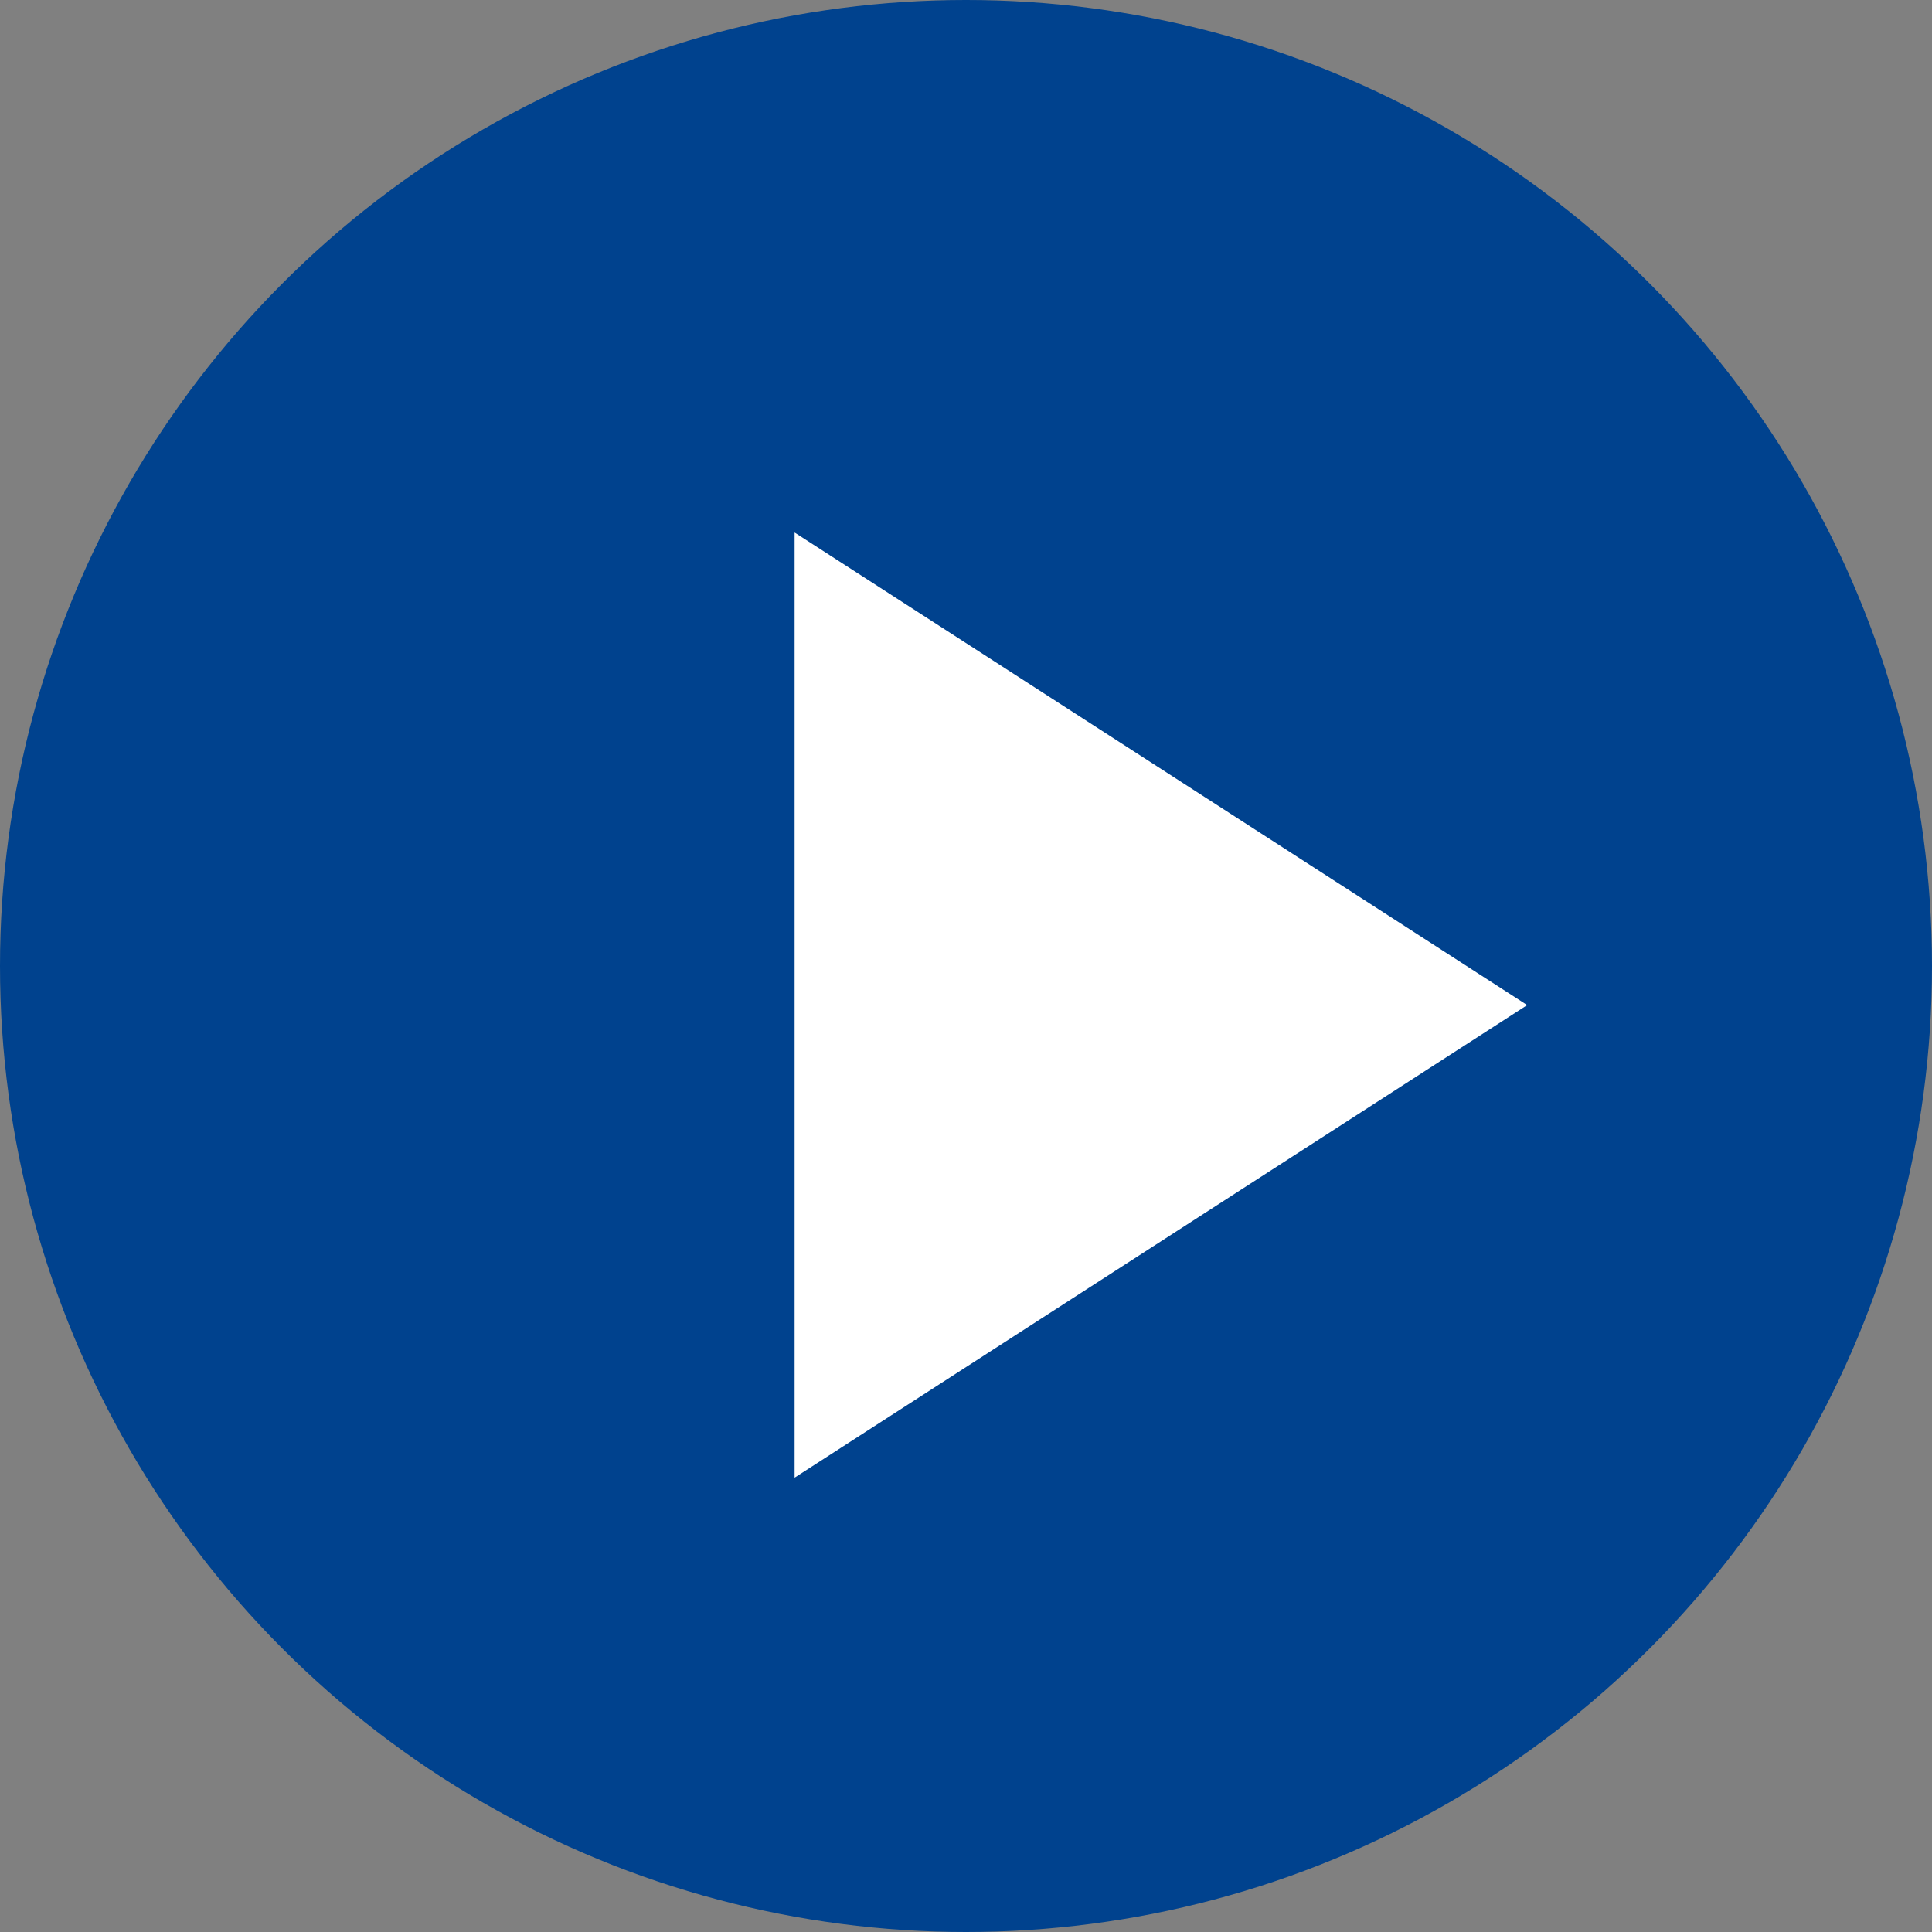
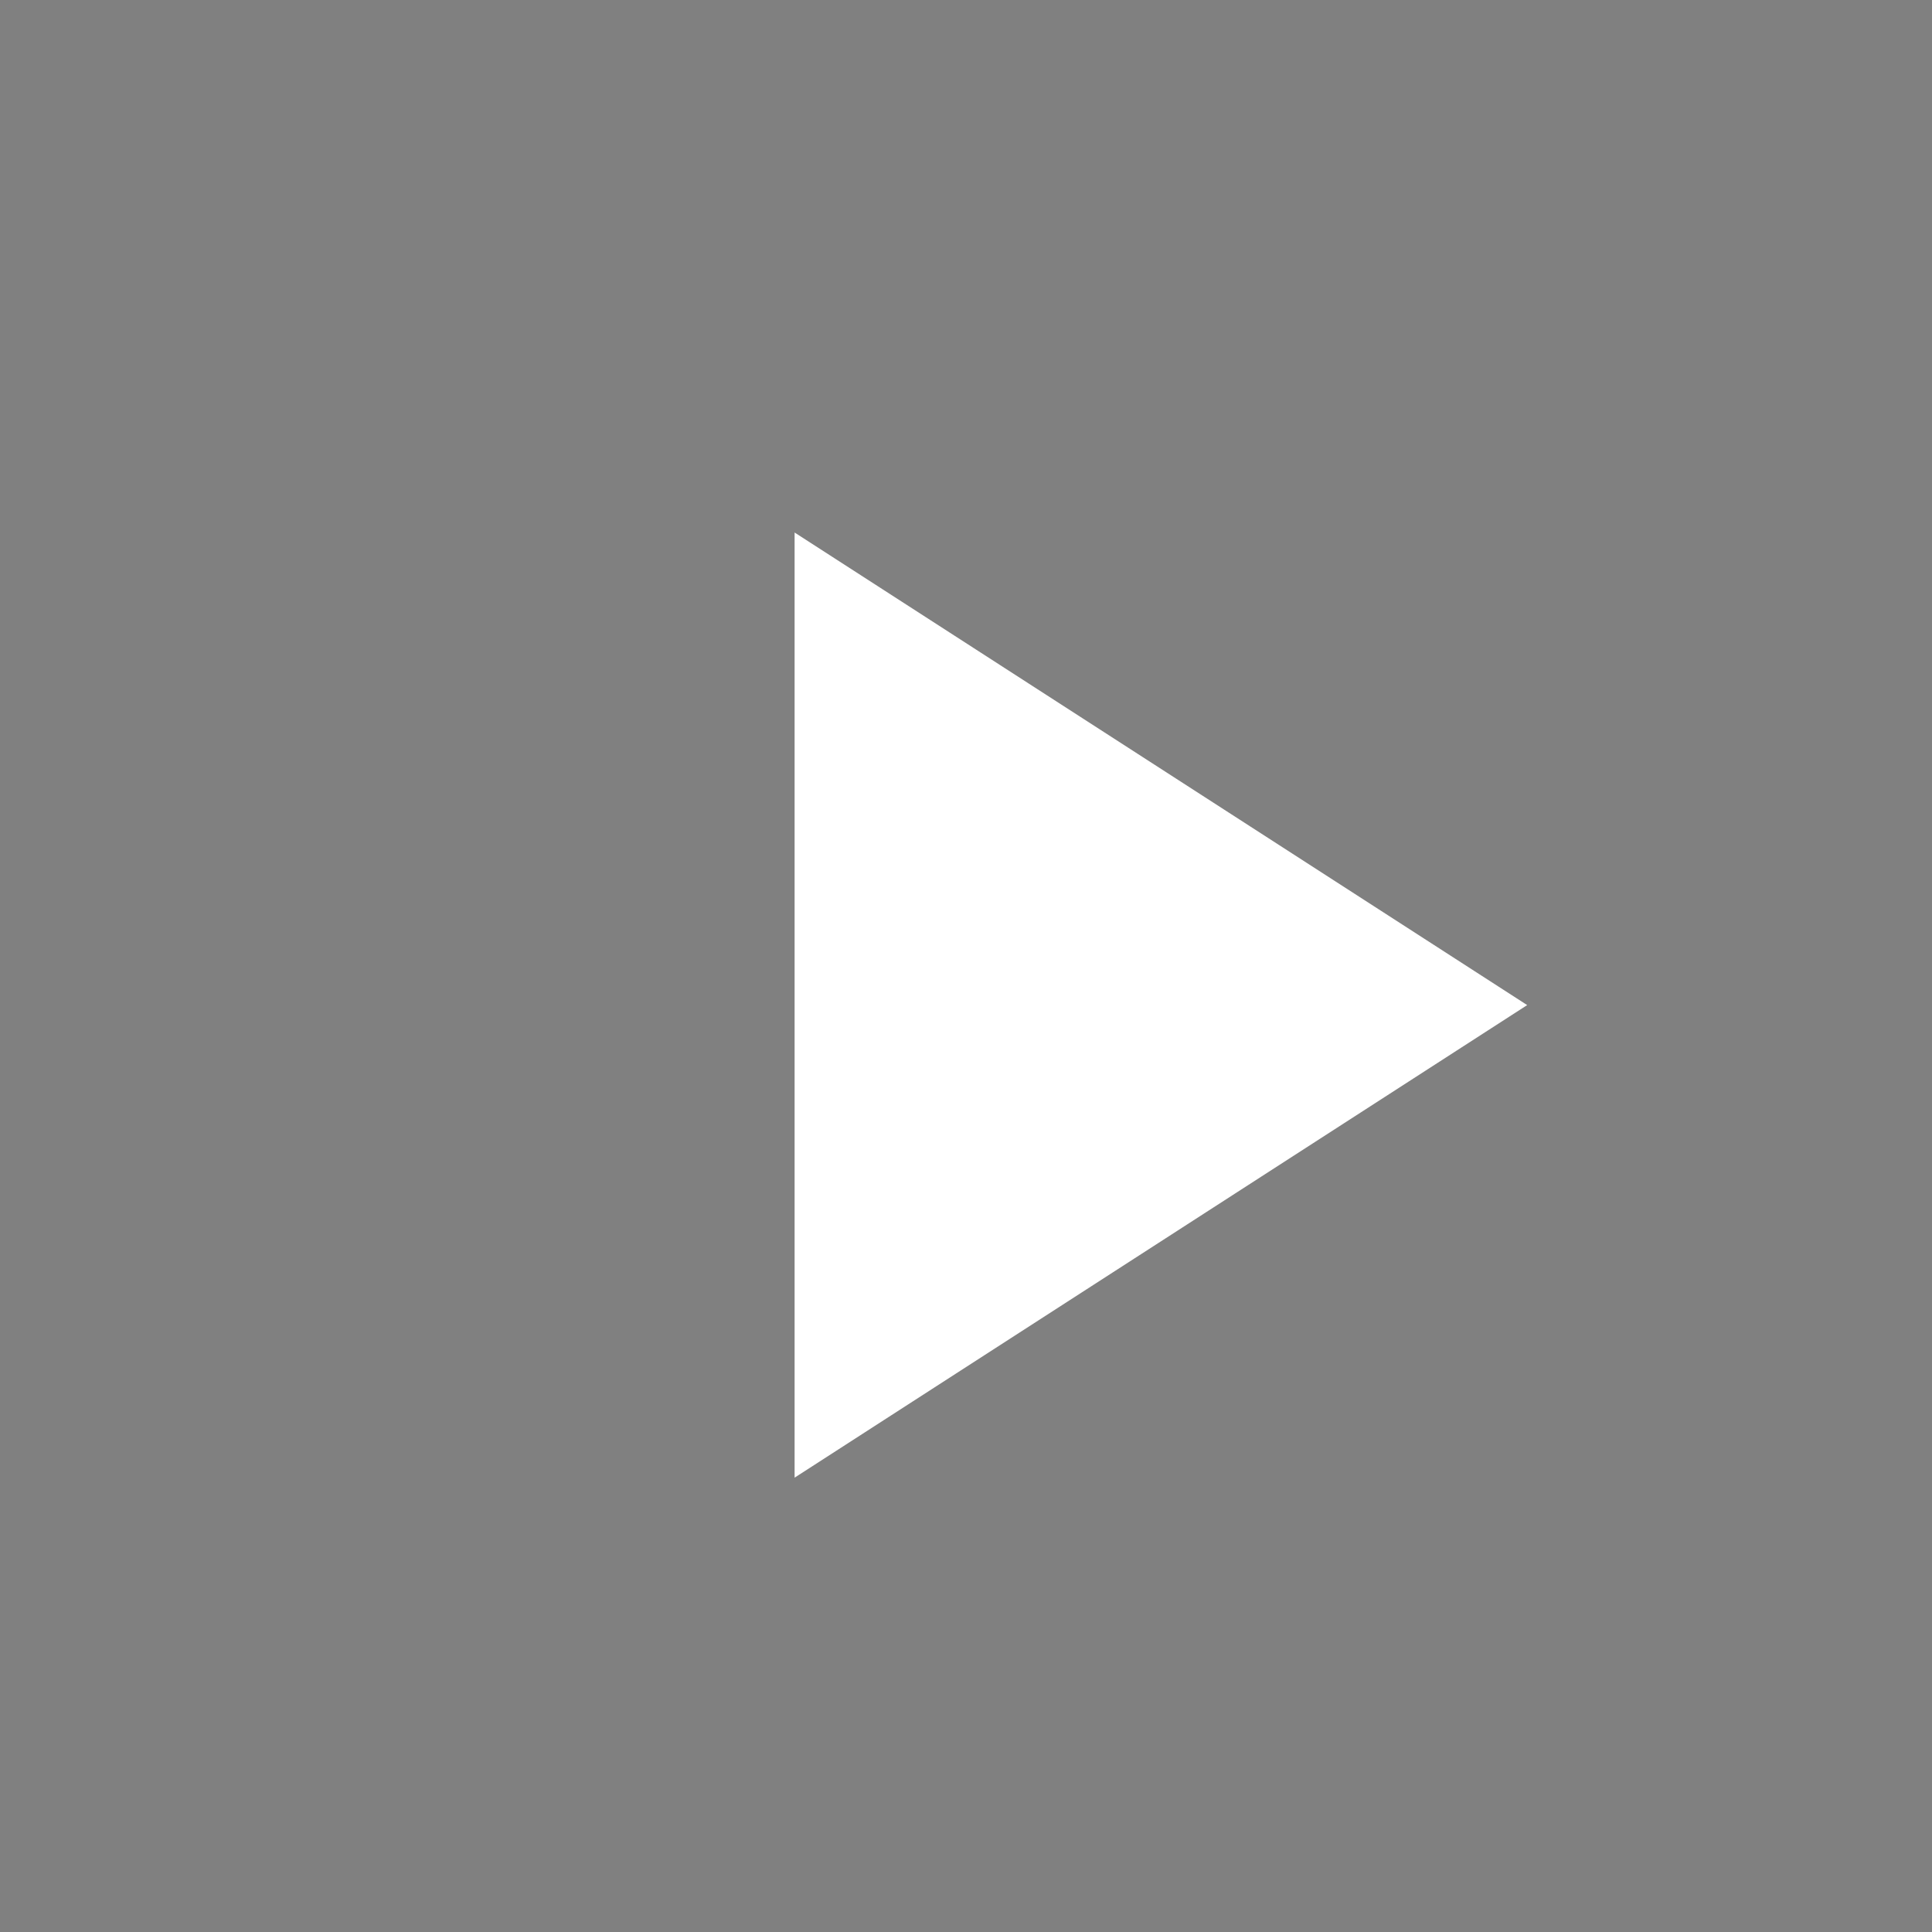
<svg xmlns="http://www.w3.org/2000/svg" viewBox="563 580 12 12">
  <rect x="563" y="580" width="12" height="12" fill="#808080" stroke="none" />
  <defs>
    <style>
      .cls-1 {
        fill: #00428e;
      }

      .cls-2 {
        fill: #fff;
      }
    </style>
  </defs>
  <g id="グループ化_29" data-name="グループ化 29" transform="translate(-327 224)">
-     <circle id="楕円形_17" data-name="楕円形 17" class="cls-1" cx="6" cy="6" r="6" transform="translate(890 356)" />
    <path id="パス_427" data-name="パス 427" class="cls-2" d="M0,.435,5.293-.707,4.151,4.586Z" transform="translate(895.243 359) rotate(45)" />
  </g>
</svg>